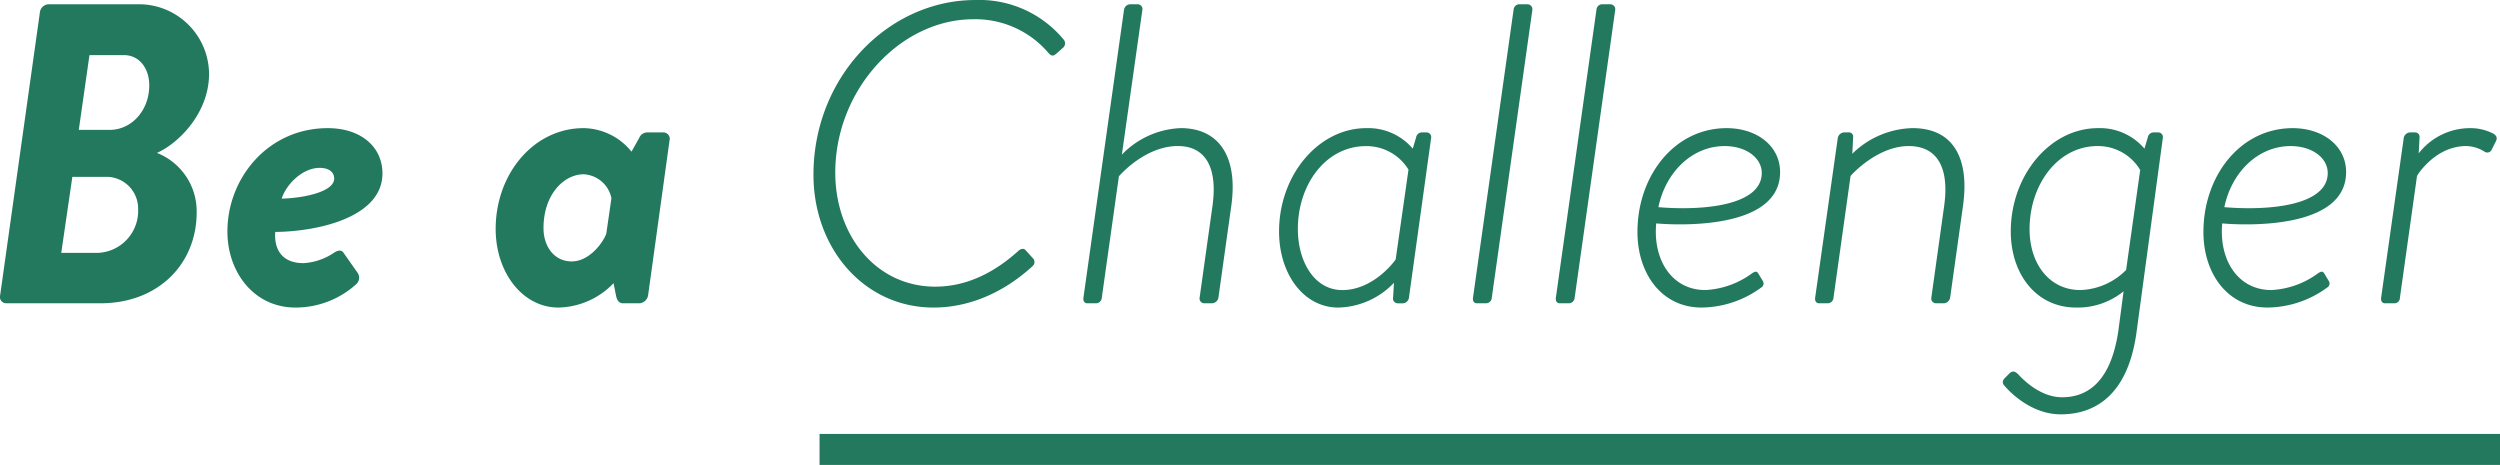
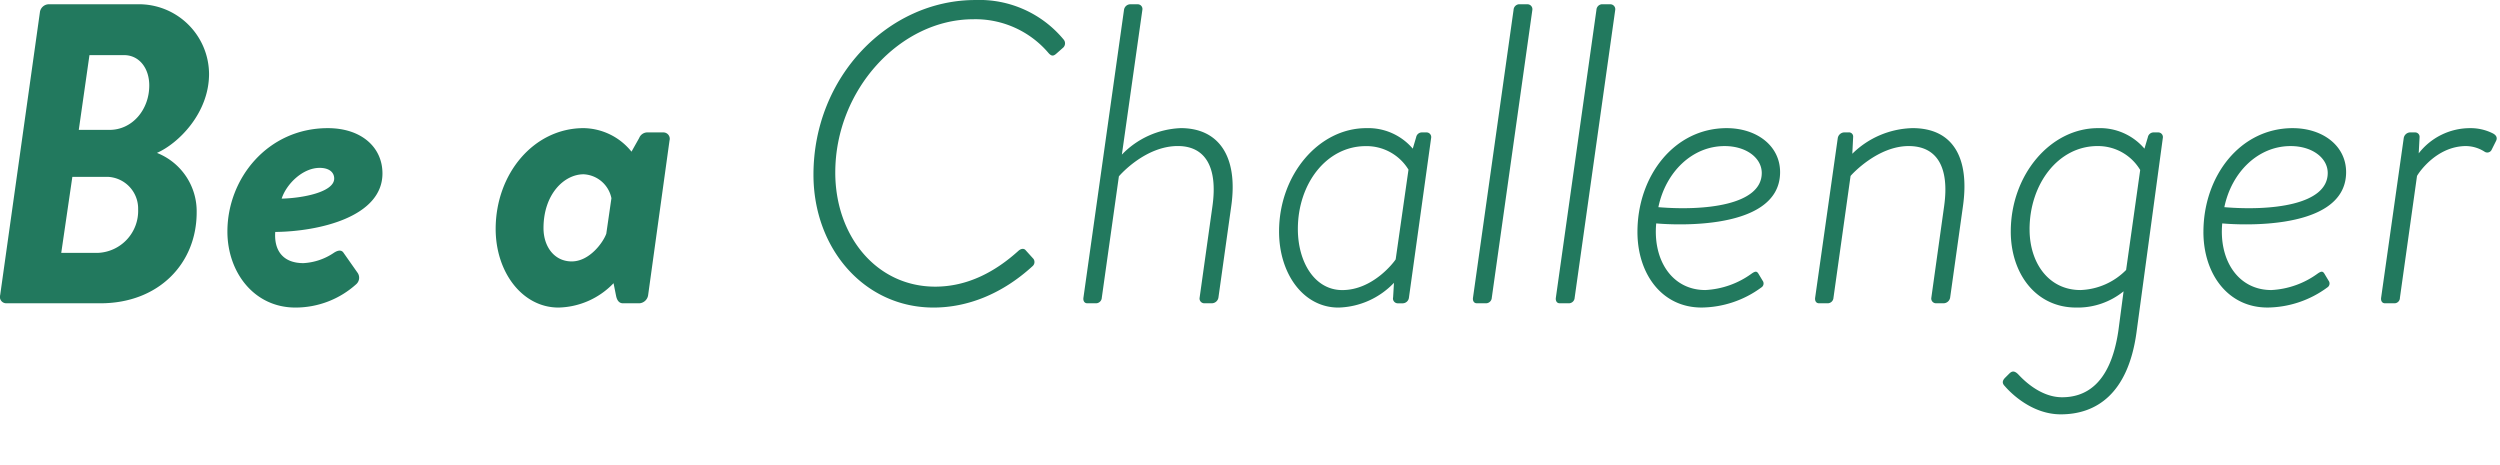
<svg xmlns="http://www.w3.org/2000/svg" width="403.834" height="75.1" viewBox="0 0 403.834 75.1">
  <g transform="translate(-12166.631 101.99)">
    <path d="M3.657-1.311A1.023,1.023,0,0,0,4.623,0H19.872C29.187,0,35.4-6.348,35.4-14.7a10.143,10.143,0,0,0-6.417-9.591C32.43-25.806,37.4-30.7,37.4-37.053A11.328,11.328,0,0,0,25.806-48.3H11.454a1.475,1.475,0,0,0-1.38,1.311Zm12.7-26.7,1.725-12.075h5.589c2.415,0,4.071,2.07,4.071,4.9,0,3.933-2.76,7.176-6.417,7.176ZM13.524-8.142l1.794-12.282h5.727a5.135,5.135,0,0,1,4.9,5.244,6.79,6.79,0,0,1-6.486,7.038Zm26.841-3.45C40.365-4.968,44.712.69,51.336.69a14.624,14.624,0,0,0,9.867-3.8A1.392,1.392,0,0,0,61.41-4.9L59.133-8.142c-.345-.552-.966-.414-1.587,0a9.662,9.662,0,0,1-4.9,1.656c-3.45,0-4.761-2.208-4.554-5.037,7.038-.069,17.319-2.415,17.319-9.453,0-4.209-3.381-7.314-8.832-7.314C46.92-28.29,40.365-20.217,40.365-11.592Zm8.763-5.313c.759-2.346,3.381-4.968,6.141-4.968,1.587,0,2.346.759,2.346,1.725C57.615-17.94,52.44-16.974,49.128-16.905Zm52.44,5.658c-.483,1.38-2.691,4.485-5.589,4.485-2.829,0-4.554-2.415-4.554-5.382,0-5.451,3.312-8.694,6.486-8.694a4.821,4.821,0,0,1,4.485,3.864ZM111.78-26.289a1.029,1.029,0,0,0-.966-1.311h-2.691a1.429,1.429,0,0,0-1.242.9l-1.242,2.208a10.112,10.112,0,0,0-7.728-3.8c-8.073,0-14.214,7.383-14.214,16.284C83.7-4.968,88.044.69,93.84.69a12.664,12.664,0,0,0,8.9-3.933l.414,2.07c.207.966.69,1.173,1.1,1.173h2.691a1.536,1.536,0,0,0,1.38-1.311Zm23.253,5.52C135.033-8.832,143.244.69,154.422.69c5.52,0,11.109-2.208,16.008-6.693a.874.874,0,0,0,.138-1.173l-1.311-1.449c-.207-.207-.621-.276-1.1.138-3.657,3.312-8.142,5.8-13.455,5.8-9.522,0-16.146-8.211-16.146-18.423,0-13.455,10.557-24.771,22.287-24.771a15.5,15.5,0,0,1,12.213,5.52c.414.414.69.483,1.173.069l1.173-1.035a.948.948,0,0,0,.069-1.242,17.657,17.657,0,0,0-14.283-6.417C147.177-48.99,135.033-36.639,135.033-20.769ZM178.641-.9c-.069.483.138.9.621.9h1.311a.949.949,0,0,0,1.035-.9l2.76-19.6c.276-.345,4.347-4.9,9.522-4.9,4.416,0,6.486,3.381,5.589,9.729L197.409-.9a.765.765,0,0,0,.759.9h1.242a1.1,1.1,0,0,0,1.035-.9l2.07-14.766c1.173-8.211-2.139-12.627-8.142-12.627a13.932,13.932,0,0,0-9.522,4.278L188.163-47.4a.765.765,0,0,0-.759-.9h-1.173a1.045,1.045,0,0,0-1.035.9ZM234.807-26.7a.756.756,0,0,0-.69-.9h-.759a.942.942,0,0,0-.966.759l-.552,1.863a9.442,9.442,0,0,0-7.521-3.312c-7.659,0-14.076,7.521-14.076,16.7,0,6.831,3.933,12.282,9.591,12.282a12.818,12.818,0,0,0,8.97-4l-.138,2.346a.78.78,0,0,0,.828.966h.759a1.03,1.03,0,0,0,.966-.9Zm-5.727,19.6c-.138.276-3.588,4.968-8.625,4.968-4.485,0-7.176-4.554-7.176-9.867,0-7.314,4.623-13.386,10.971-13.386a7.929,7.929,0,0,1,6.9,3.8ZM241.569-.9c-.069.483.138.9.621.9h1.38a.949.949,0,0,0,1.035-.9L251.16-47.4a.8.8,0,0,0-.759-.9h-1.449a.96.96,0,0,0-.828.9Zm13.386,0c-.069.483.138.9.621.9h1.38a.949.949,0,0,0,1.035-.9L264.546-47.4a.8.8,0,0,0-.759-.9h-1.449a.96.96,0,0,0-.828.9Zm13.179-10.626c0,6.762,3.933,12.213,10.35,12.213a16.53,16.53,0,0,0,9.66-3.243.75.75,0,0,0,.207-1.1l-.621-1.035c-.276-.483-.483-.552-1.1-.138A13.886,13.886,0,0,1,279.1-2.139c-5.382,0-8.487-4.83-7.935-10.764,0,0,20.01,2,20.01-8.28,0-4.278-3.795-7.107-8.625-7.107C274.068-28.29,268.134-20.562,268.134-11.523Zm3.381-4c1.173-5.658,5.451-9.867,10.7-9.867,3.519,0,6,1.932,6,4.347C288.213-15.87,279.036-14.9,271.515-15.525ZM296.838-.9c-.069.483.138.9.621.9h1.311A.949.949,0,0,0,299.8-.9l2.76-19.665c.276-.345,4.416-4.83,9.384-4.83,4.554,0,6.624,3.381,5.727,9.729L315.606-.9a.765.765,0,0,0,.759.9h1.242a1.1,1.1,0,0,0,1.035-.9l2.07-14.766c1.1-7.728-1.518-12.627-8.142-12.627a14.322,14.322,0,0,0-9.729,4.14l.138-2.76a.673.673,0,0,0-.759-.69h-.69a1.1,1.1,0,0,0-1.035.9Zm31.6-10.695C328.44-4.761,332.511.69,339,.69a11.749,11.749,0,0,0,7.659-2.622l-.828,6.279c-1.311,9.108-5.658,10.833-9.108,10.833-3.8,0-6.693-3.312-7.107-3.726-.69-.69-1.1-.414-1.449-.069l-.621.621c-.552.552-.483.966-.069,1.38.828.966,4.278,4.554,9.039,4.554,5.727,0,10.833-3.312,12.213-13.11L353-26.7a.756.756,0,0,0-.69-.9h-.759a.942.942,0,0,0-.966.759l-.552,1.863a9.442,9.442,0,0,0-7.521-3.312C334.857-28.29,328.44-20.769,328.44-11.592Zm3.036-.345c0-7.314,4.623-13.455,10.971-13.455a7.928,7.928,0,0,1,6.9,3.864L347.07-5.382a10.859,10.859,0,0,1-7.383,3.243C334.581-2.139,331.476-6.486,331.476-11.937Zm28.083.414c0,6.762,3.933,12.213,10.35,12.213a16.531,16.531,0,0,0,9.66-3.243.75.75,0,0,0,.207-1.1l-.621-1.035c-.276-.483-.483-.552-1.1-.138a13.886,13.886,0,0,1-7.521,2.691c-5.382,0-8.487-4.83-7.935-10.764,0,0,20.01,2,20.01-8.28,0-4.278-3.8-7.107-8.625-7.107C365.493-28.29,359.559-20.562,359.559-11.523Zm3.381-4c1.173-5.658,5.451-9.867,10.7-9.867,3.519,0,6,1.932,6,4.347C379.638-15.87,370.461-14.9,362.94-15.525ZM388.263-.9c-.069.483.138.9.621.9h1.449a.889.889,0,0,0,.966-.9l2.76-19.665c.207-.414,3.105-4.83,7.935-4.83a5.678,5.678,0,0,1,2.967.9.781.781,0,0,0,1.173-.345l.69-1.38c.276-.552,0-.966-.552-1.242a8.008,8.008,0,0,0-3.657-.828,10.492,10.492,0,0,0-8.28,4.071l.138-2.622a.71.71,0,0,0-.69-.759h-.9a1.093,1.093,0,0,0-.966.9Z" transform="translate(12163 -53)" fill="#22795e" />
-     <path d="M0,0H271.449" transform="translate(12299.016 -29.39)" fill="none" stroke="#22795e" stroke-width="5" />
  </g>
</svg>